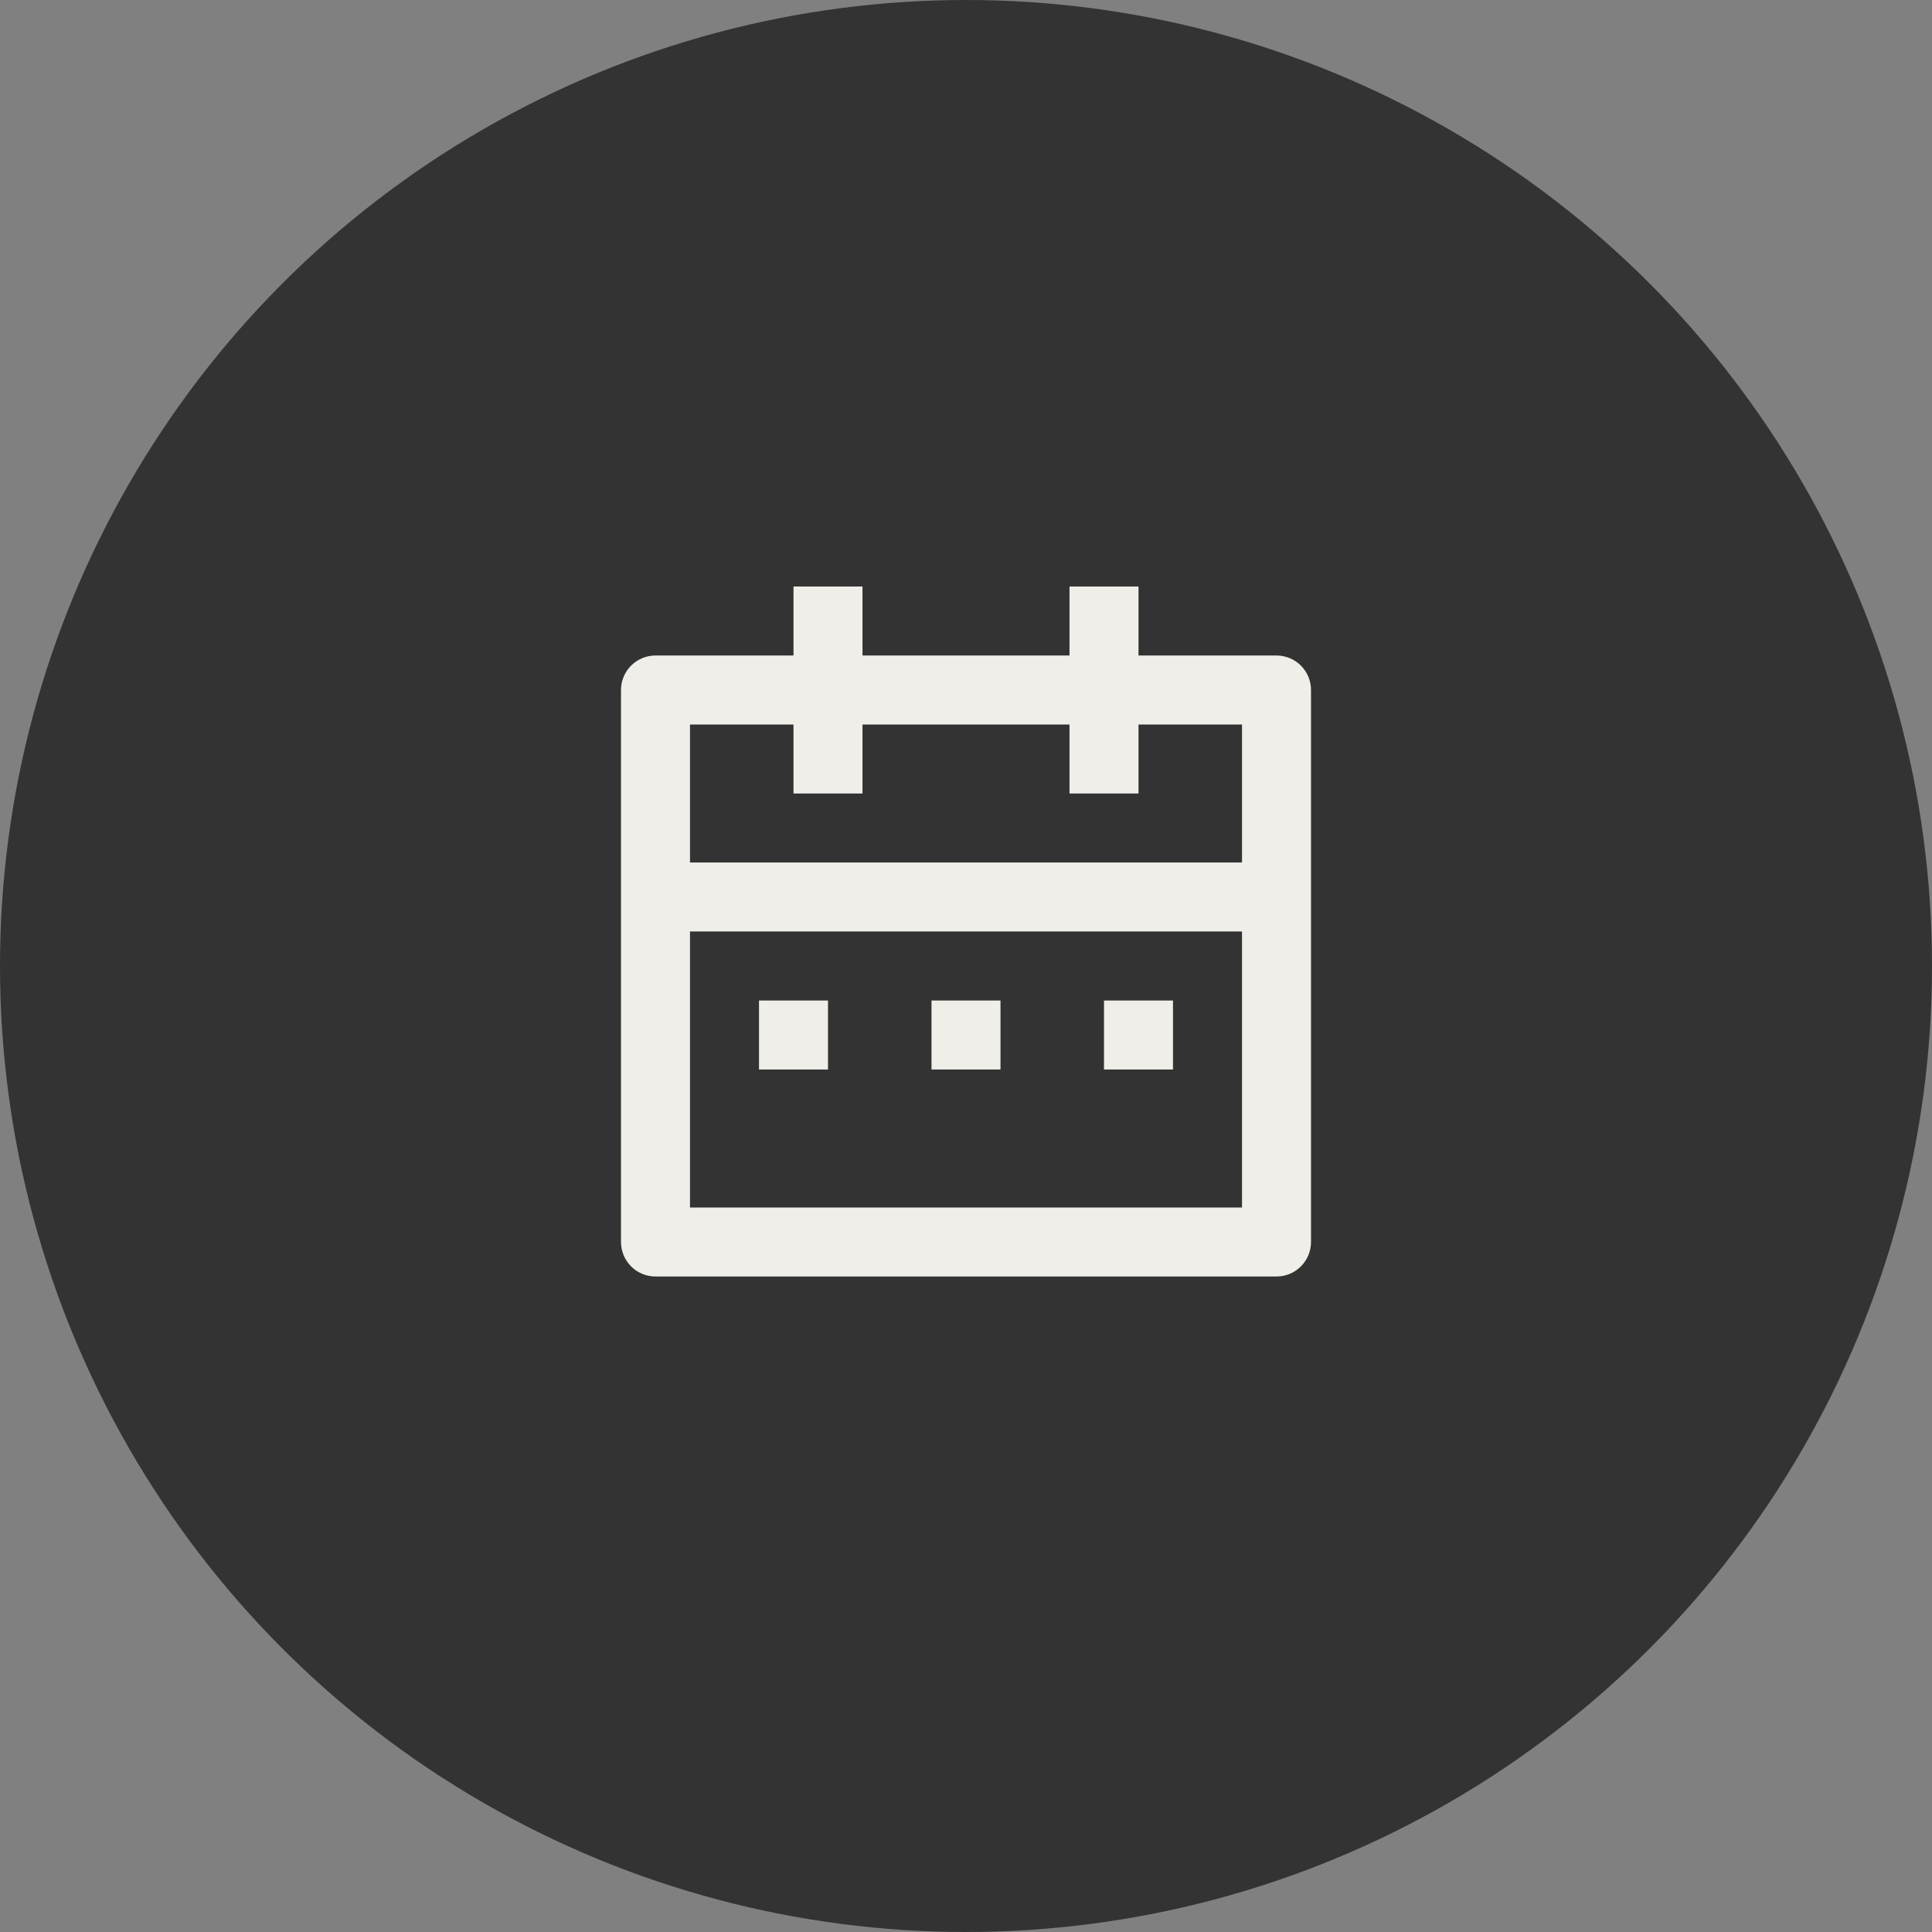
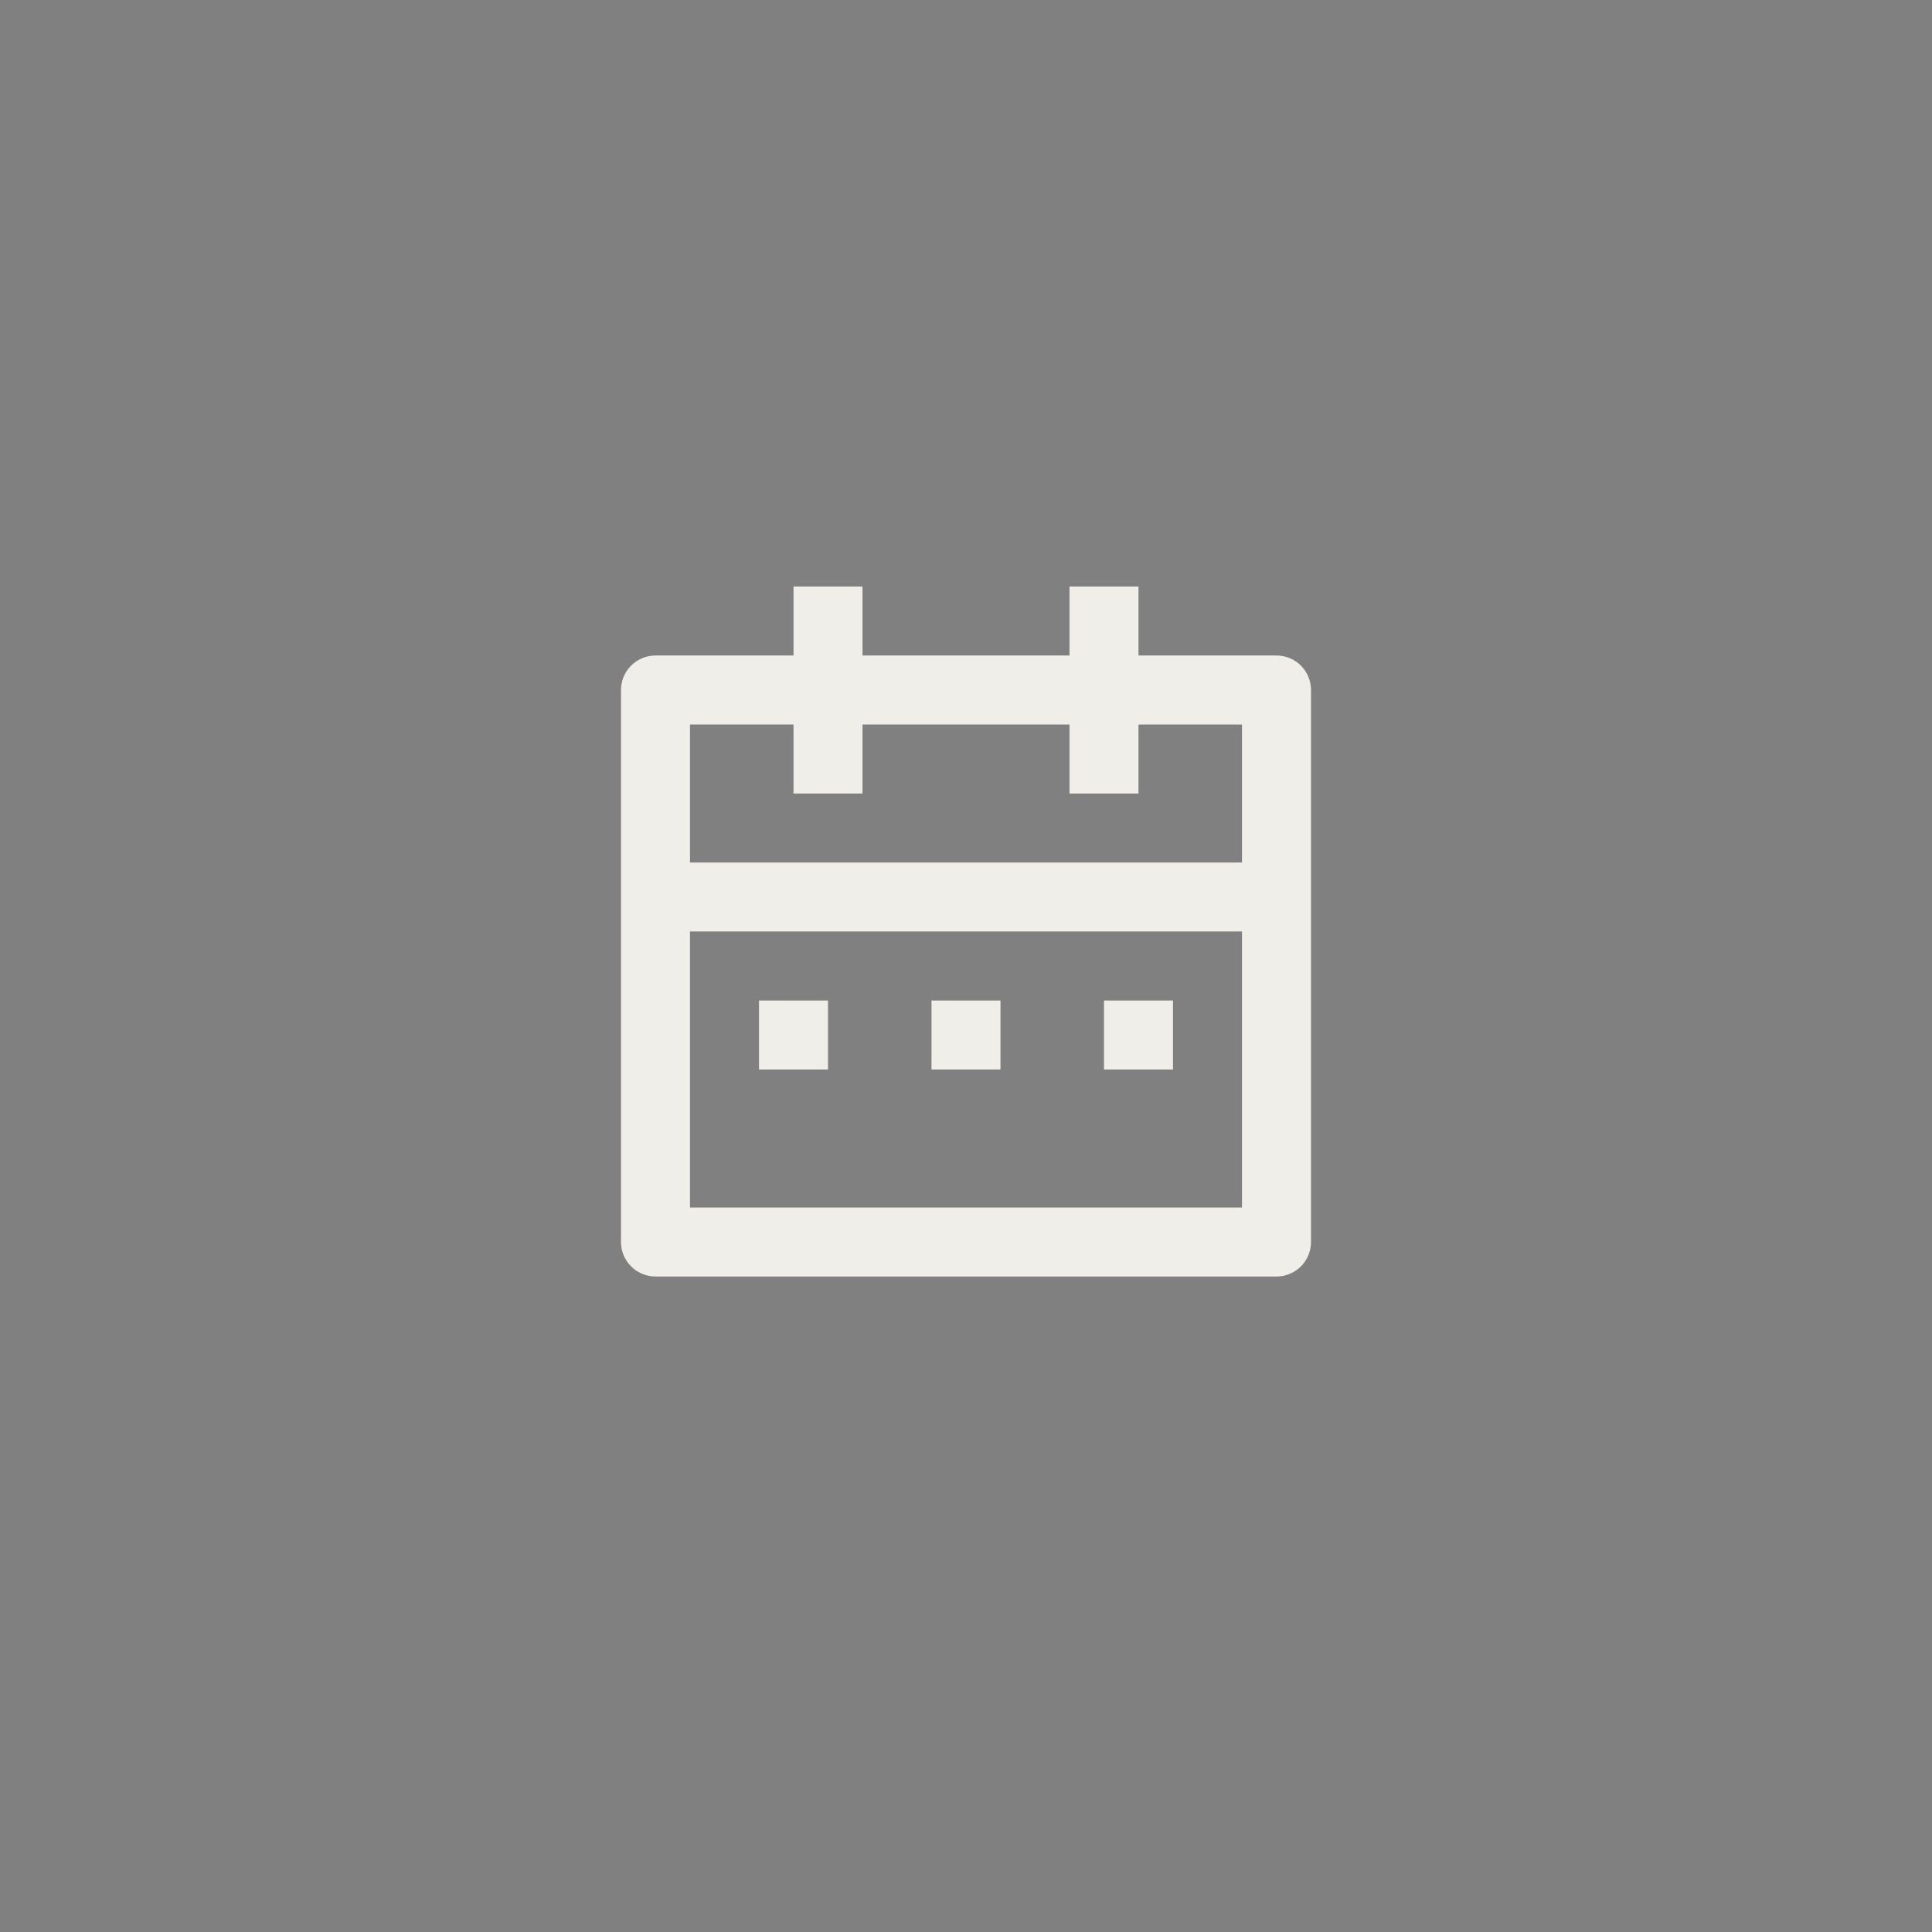
<svg xmlns="http://www.w3.org/2000/svg" width="56" height="56" viewBox="0 0 56 56" fill="none">
  <rect x="0" y="0" width="56" height="56" fill="#808080" stroke="none" />
-   <circle cx="28" cy="28" r="28" fill="#333333" />
  <path d="M33 19H37C37.265 19 37.52 19.105 37.707 19.293C37.895 19.48 38 19.735 38 20V36C38 36.265 37.895 36.52 37.707 36.707C37.52 36.895 37.265 37 37 37H19C18.735 37 18.48 36.895 18.293 36.707C18.105 36.52 18 36.265 18 36V20C18 19.735 18.105 19.48 18.293 19.293C18.48 19.105 18.735 19 19 19H23V17H25V19H31V17H33V19ZM36 27H20V35H36V27ZM31 21H25V23H23V21H20V25H36V21H33V23H31V21ZM22 29H24V31H22V29ZM27 29H29V31H27V29ZM32 29H34V31H32V29Z" fill="#EFEEE8" />
</svg>